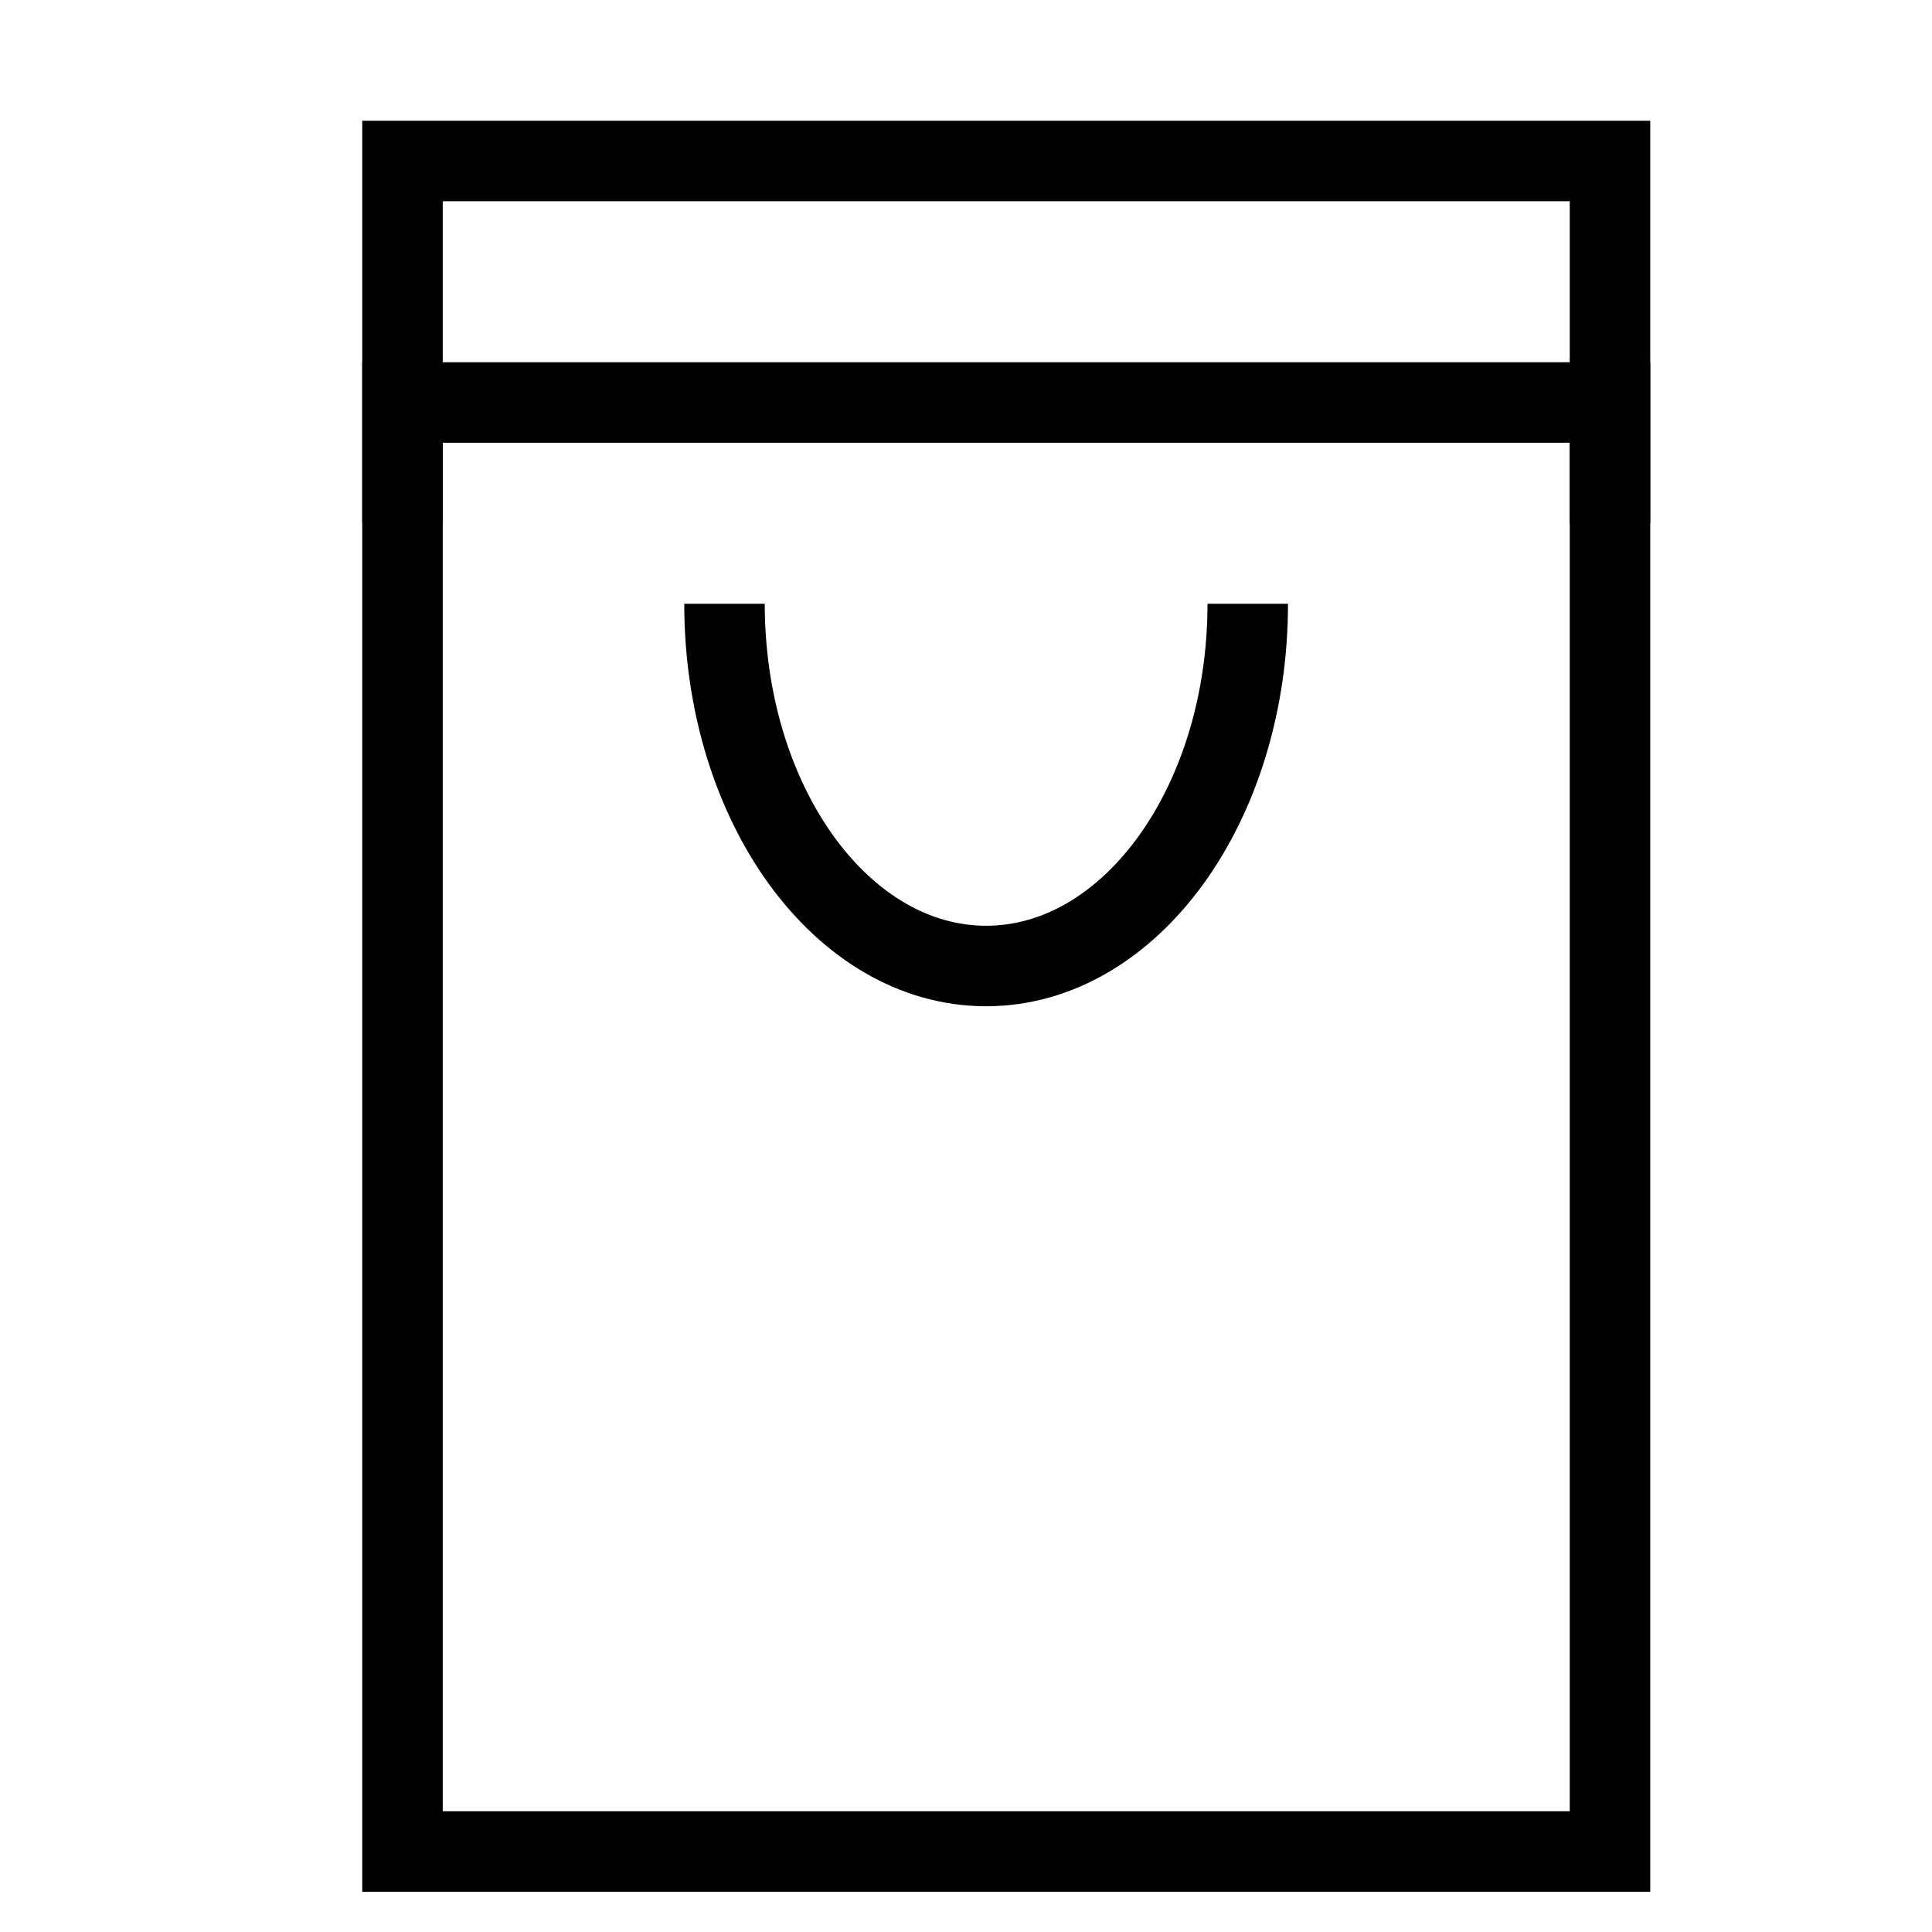
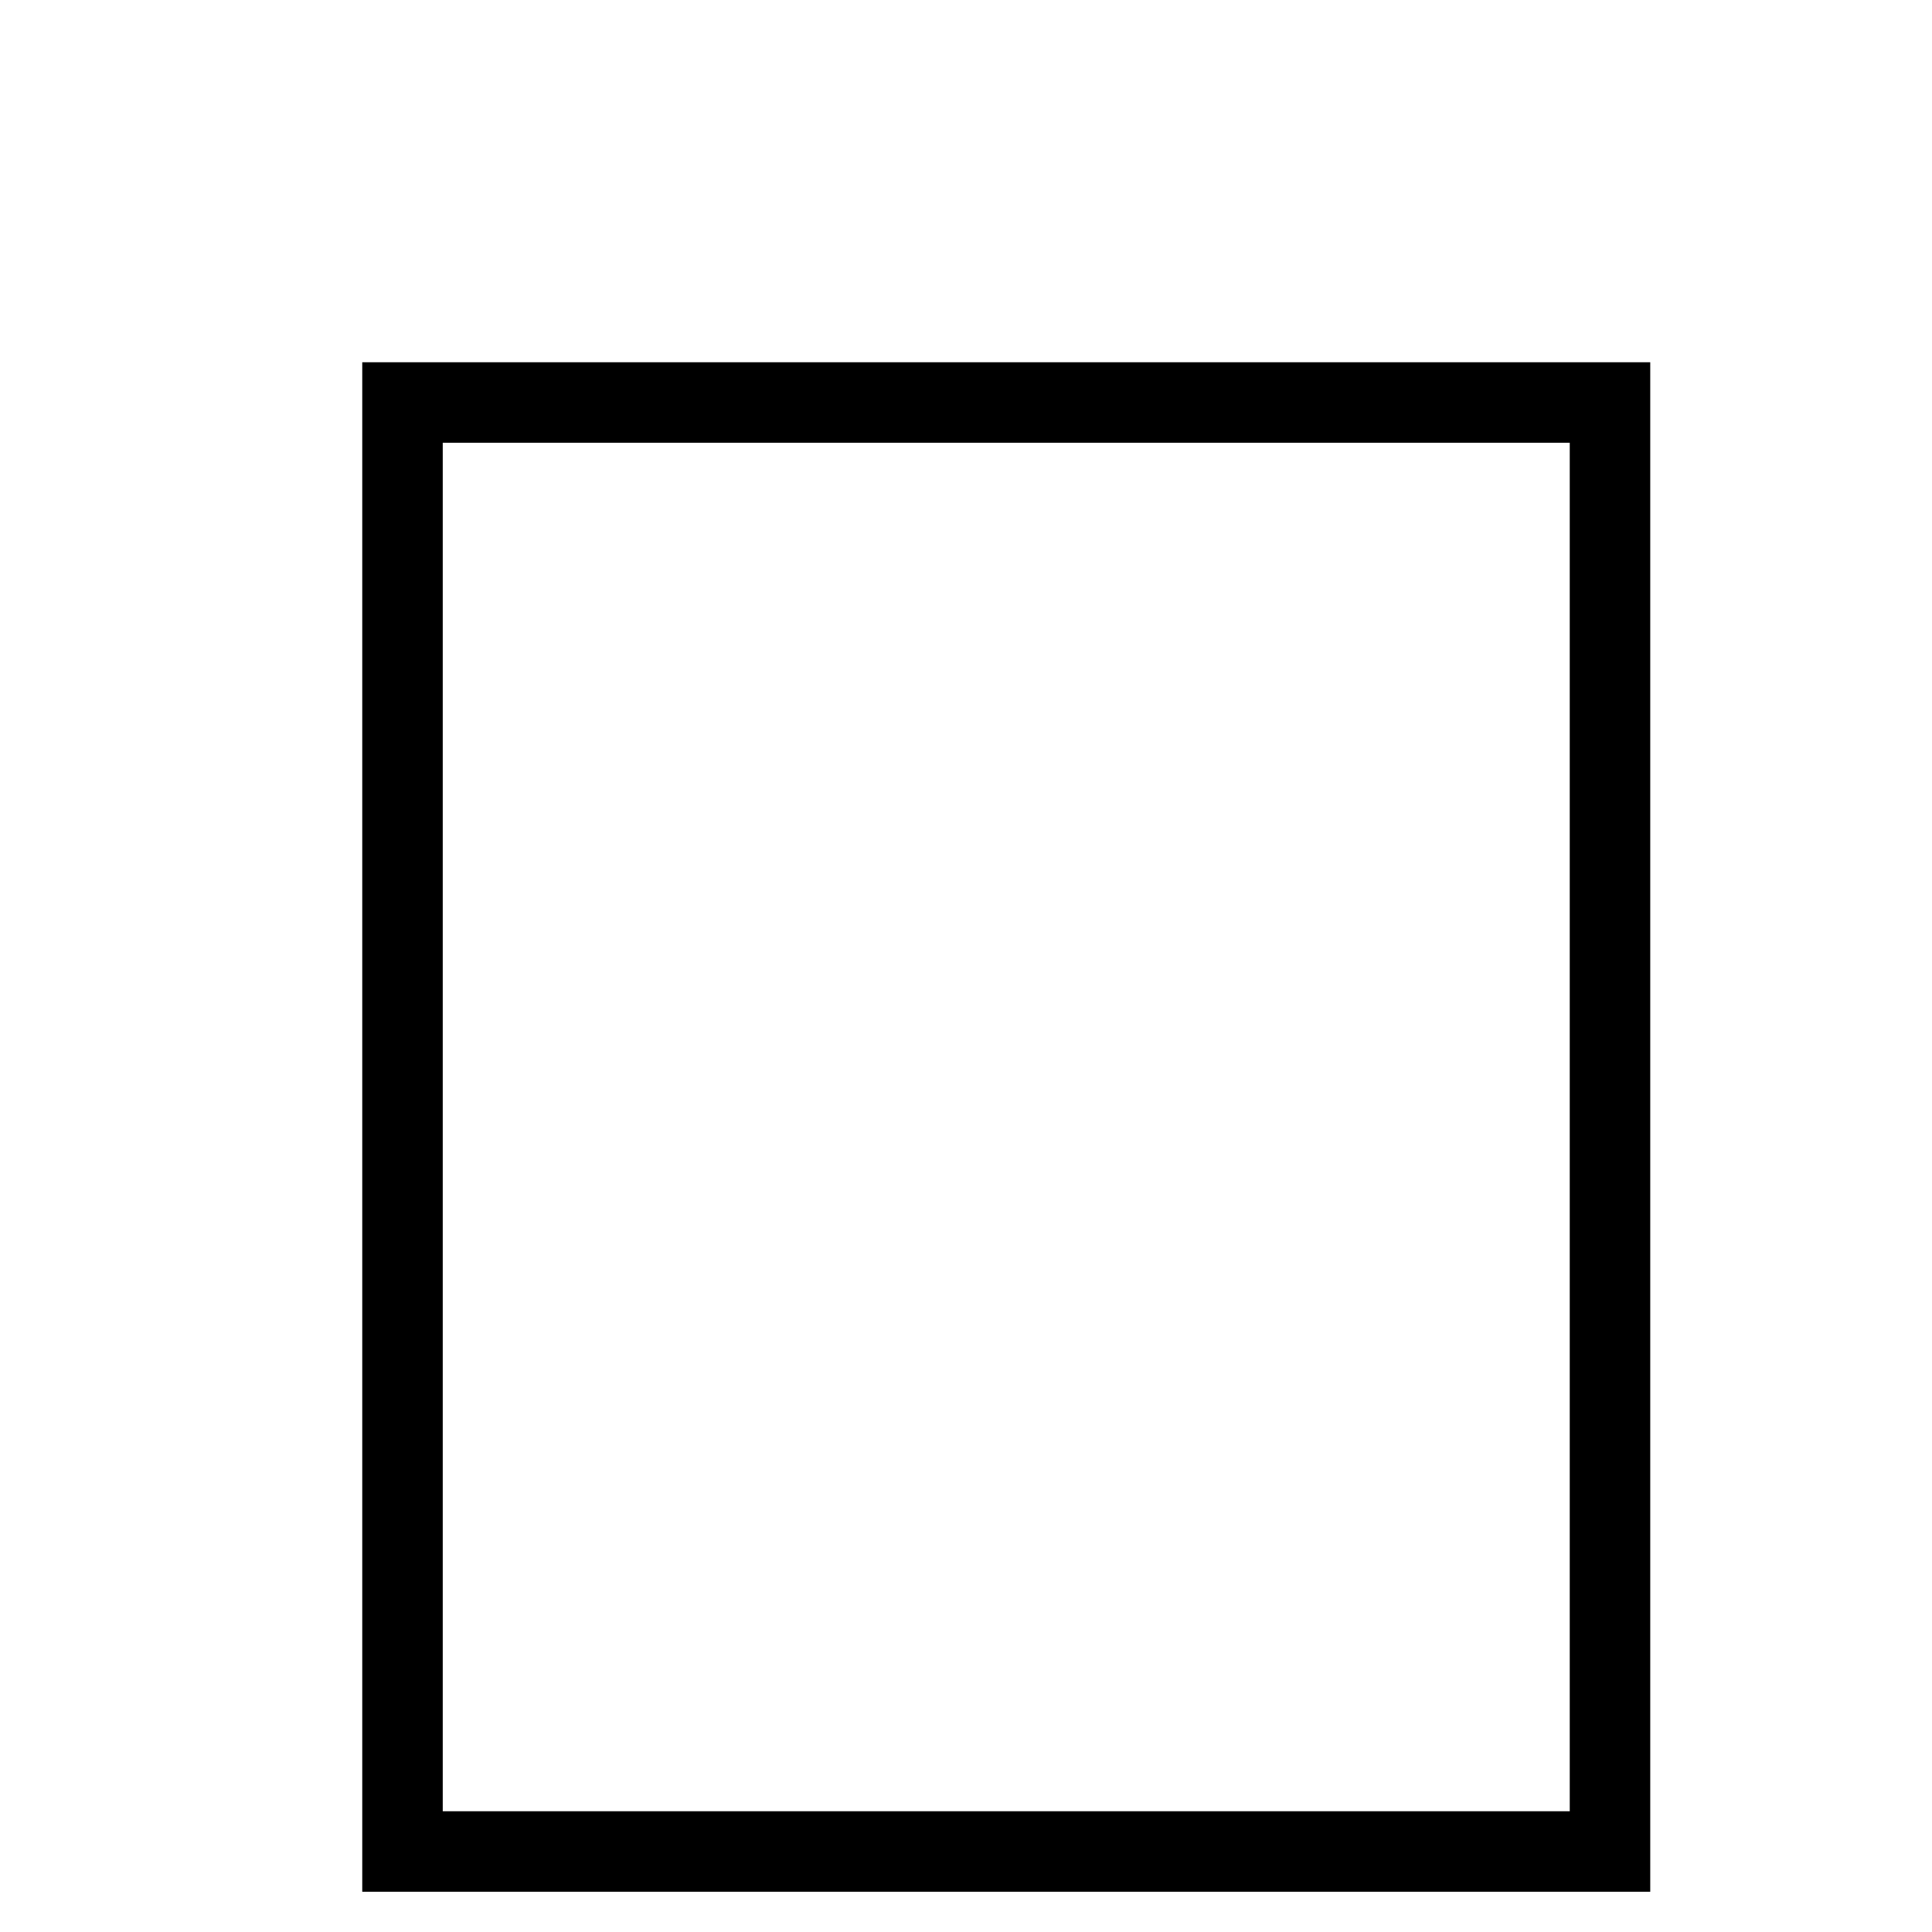
<svg xmlns="http://www.w3.org/2000/svg" width="24" height="24">
  <g data-name="그룹 641" fill="none" stroke="#000" stroke-miterlimit="10">
    <path data-name="사각형 1699" d="M5 5h15v18H5z" />
-     <path data-name="패스 1354" d="M5 6.5V2h15v4.5" />
-     <path data-name="패스 1355" d="M15.5 7.5c0 2.485-1.455 4.5-3.25 4.5S9 9.985 9 7.5" />
  </g>
</svg>